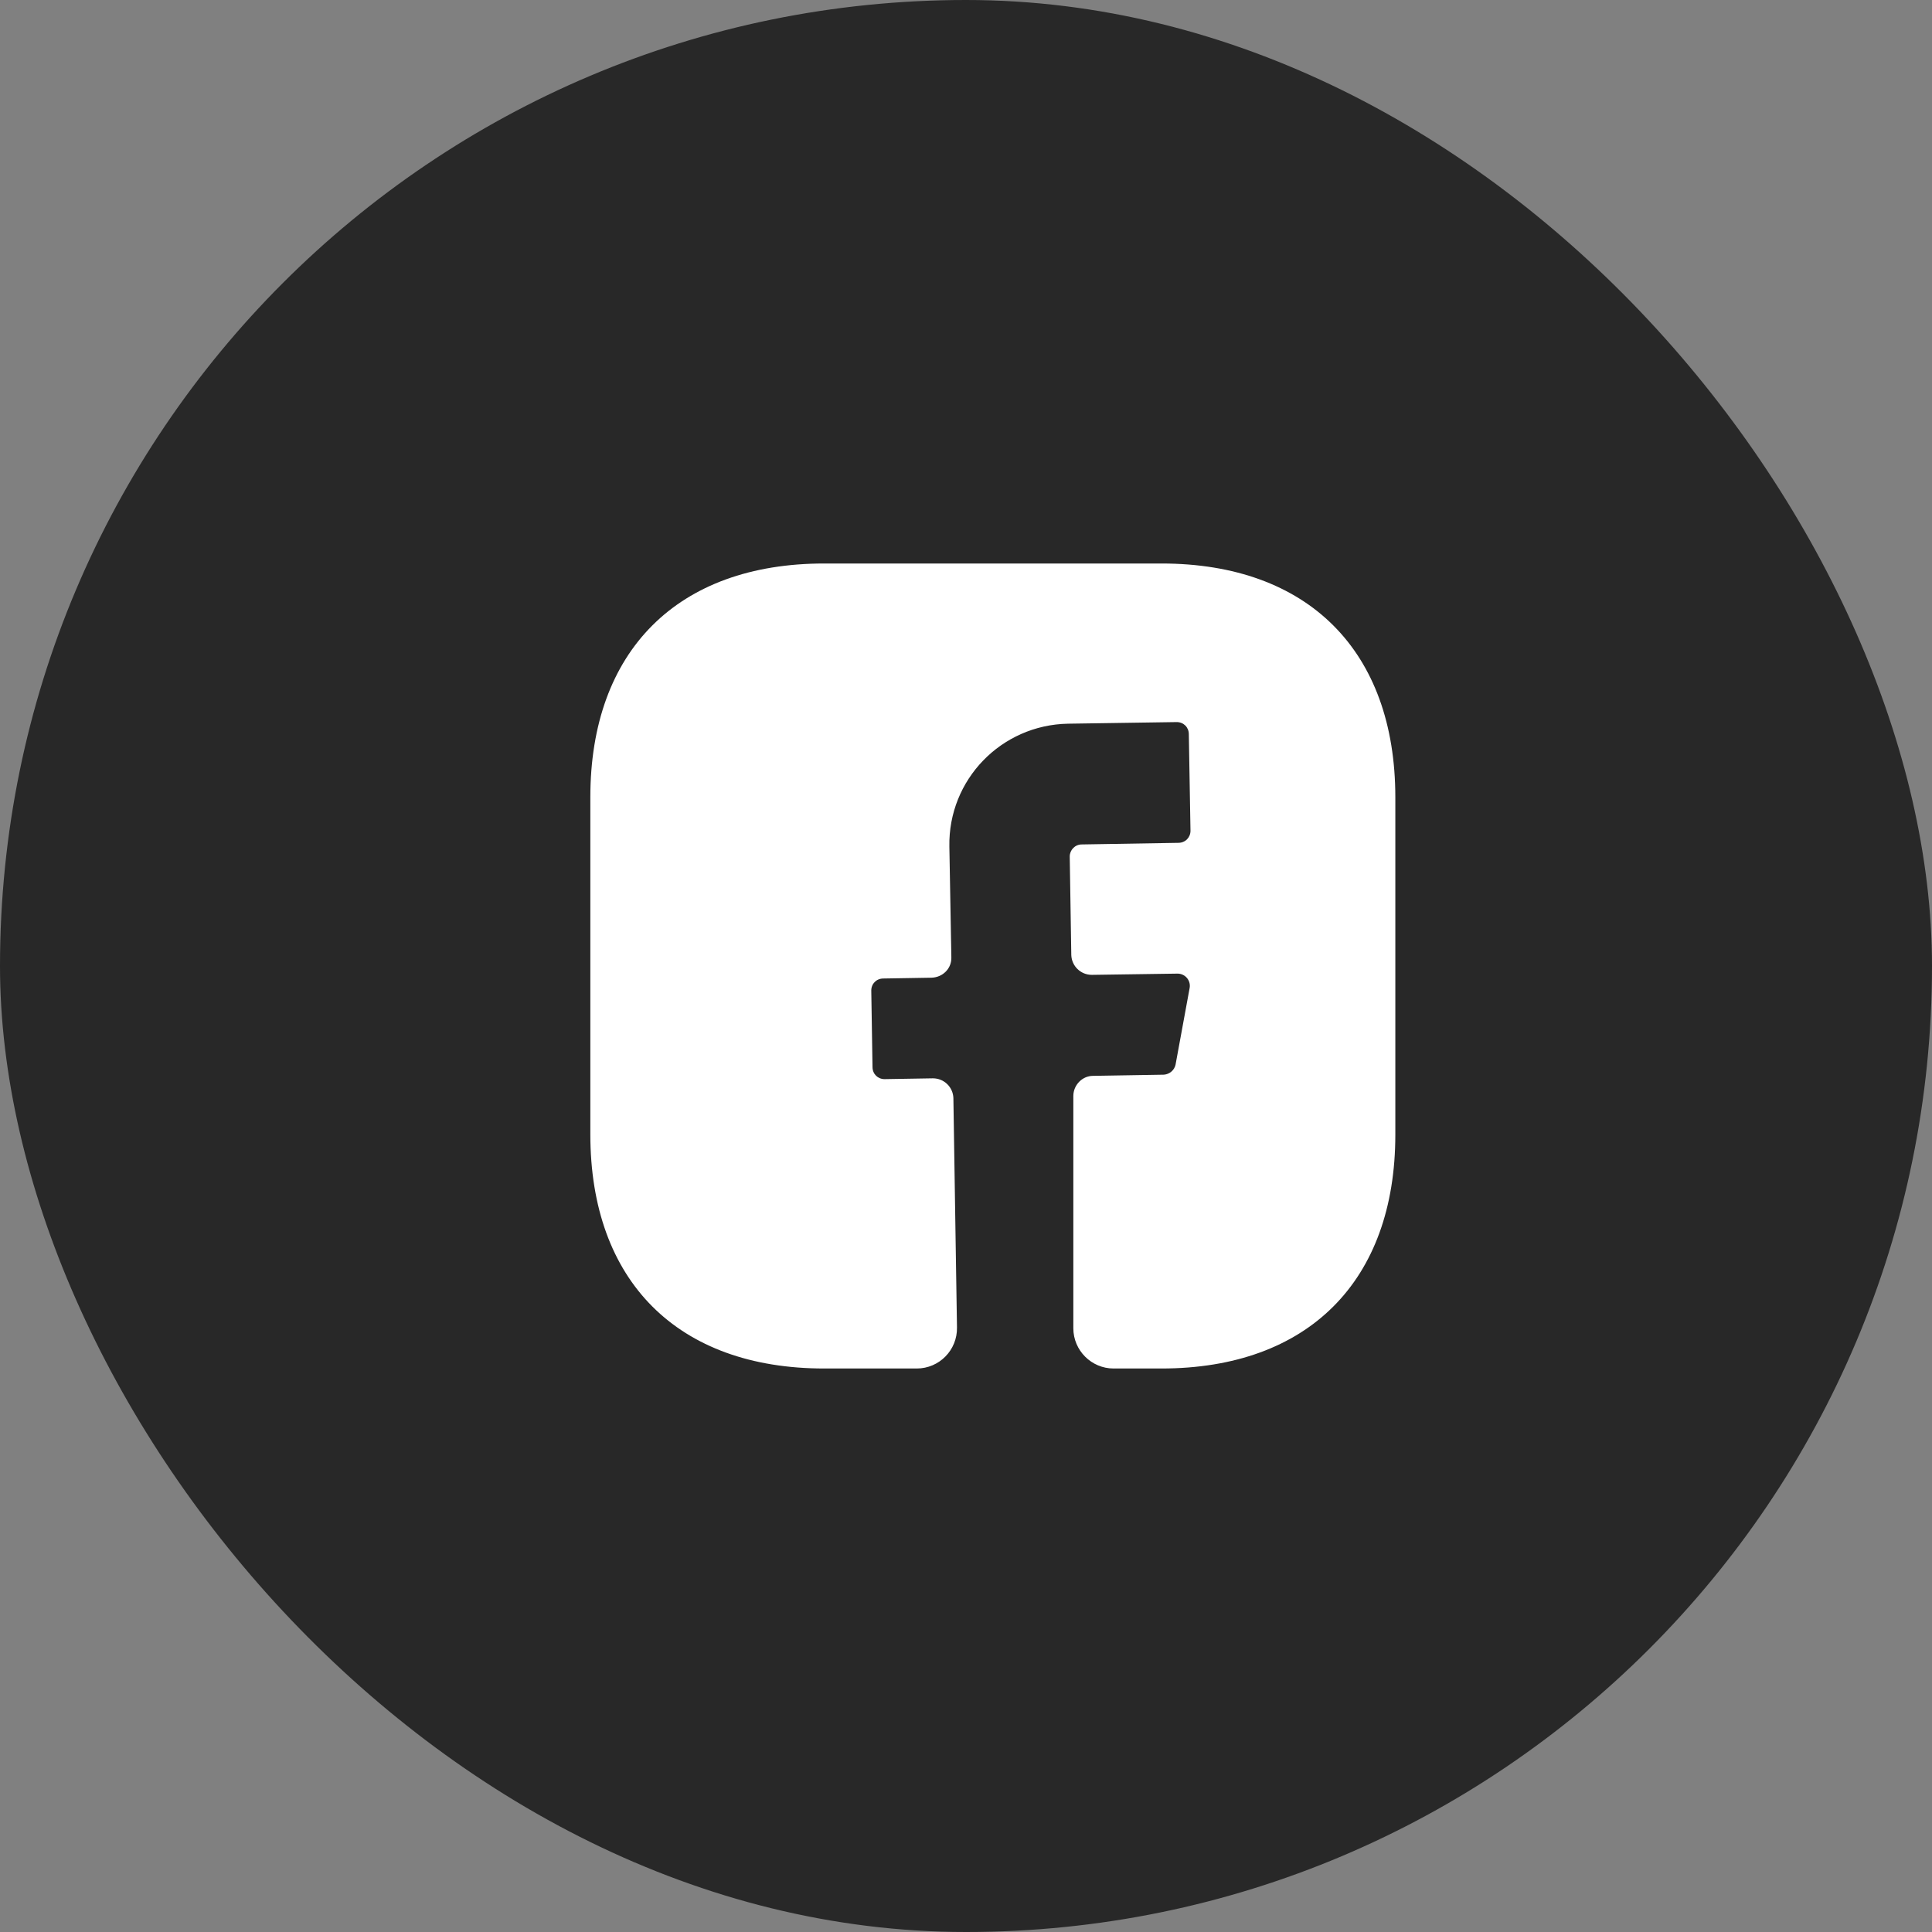
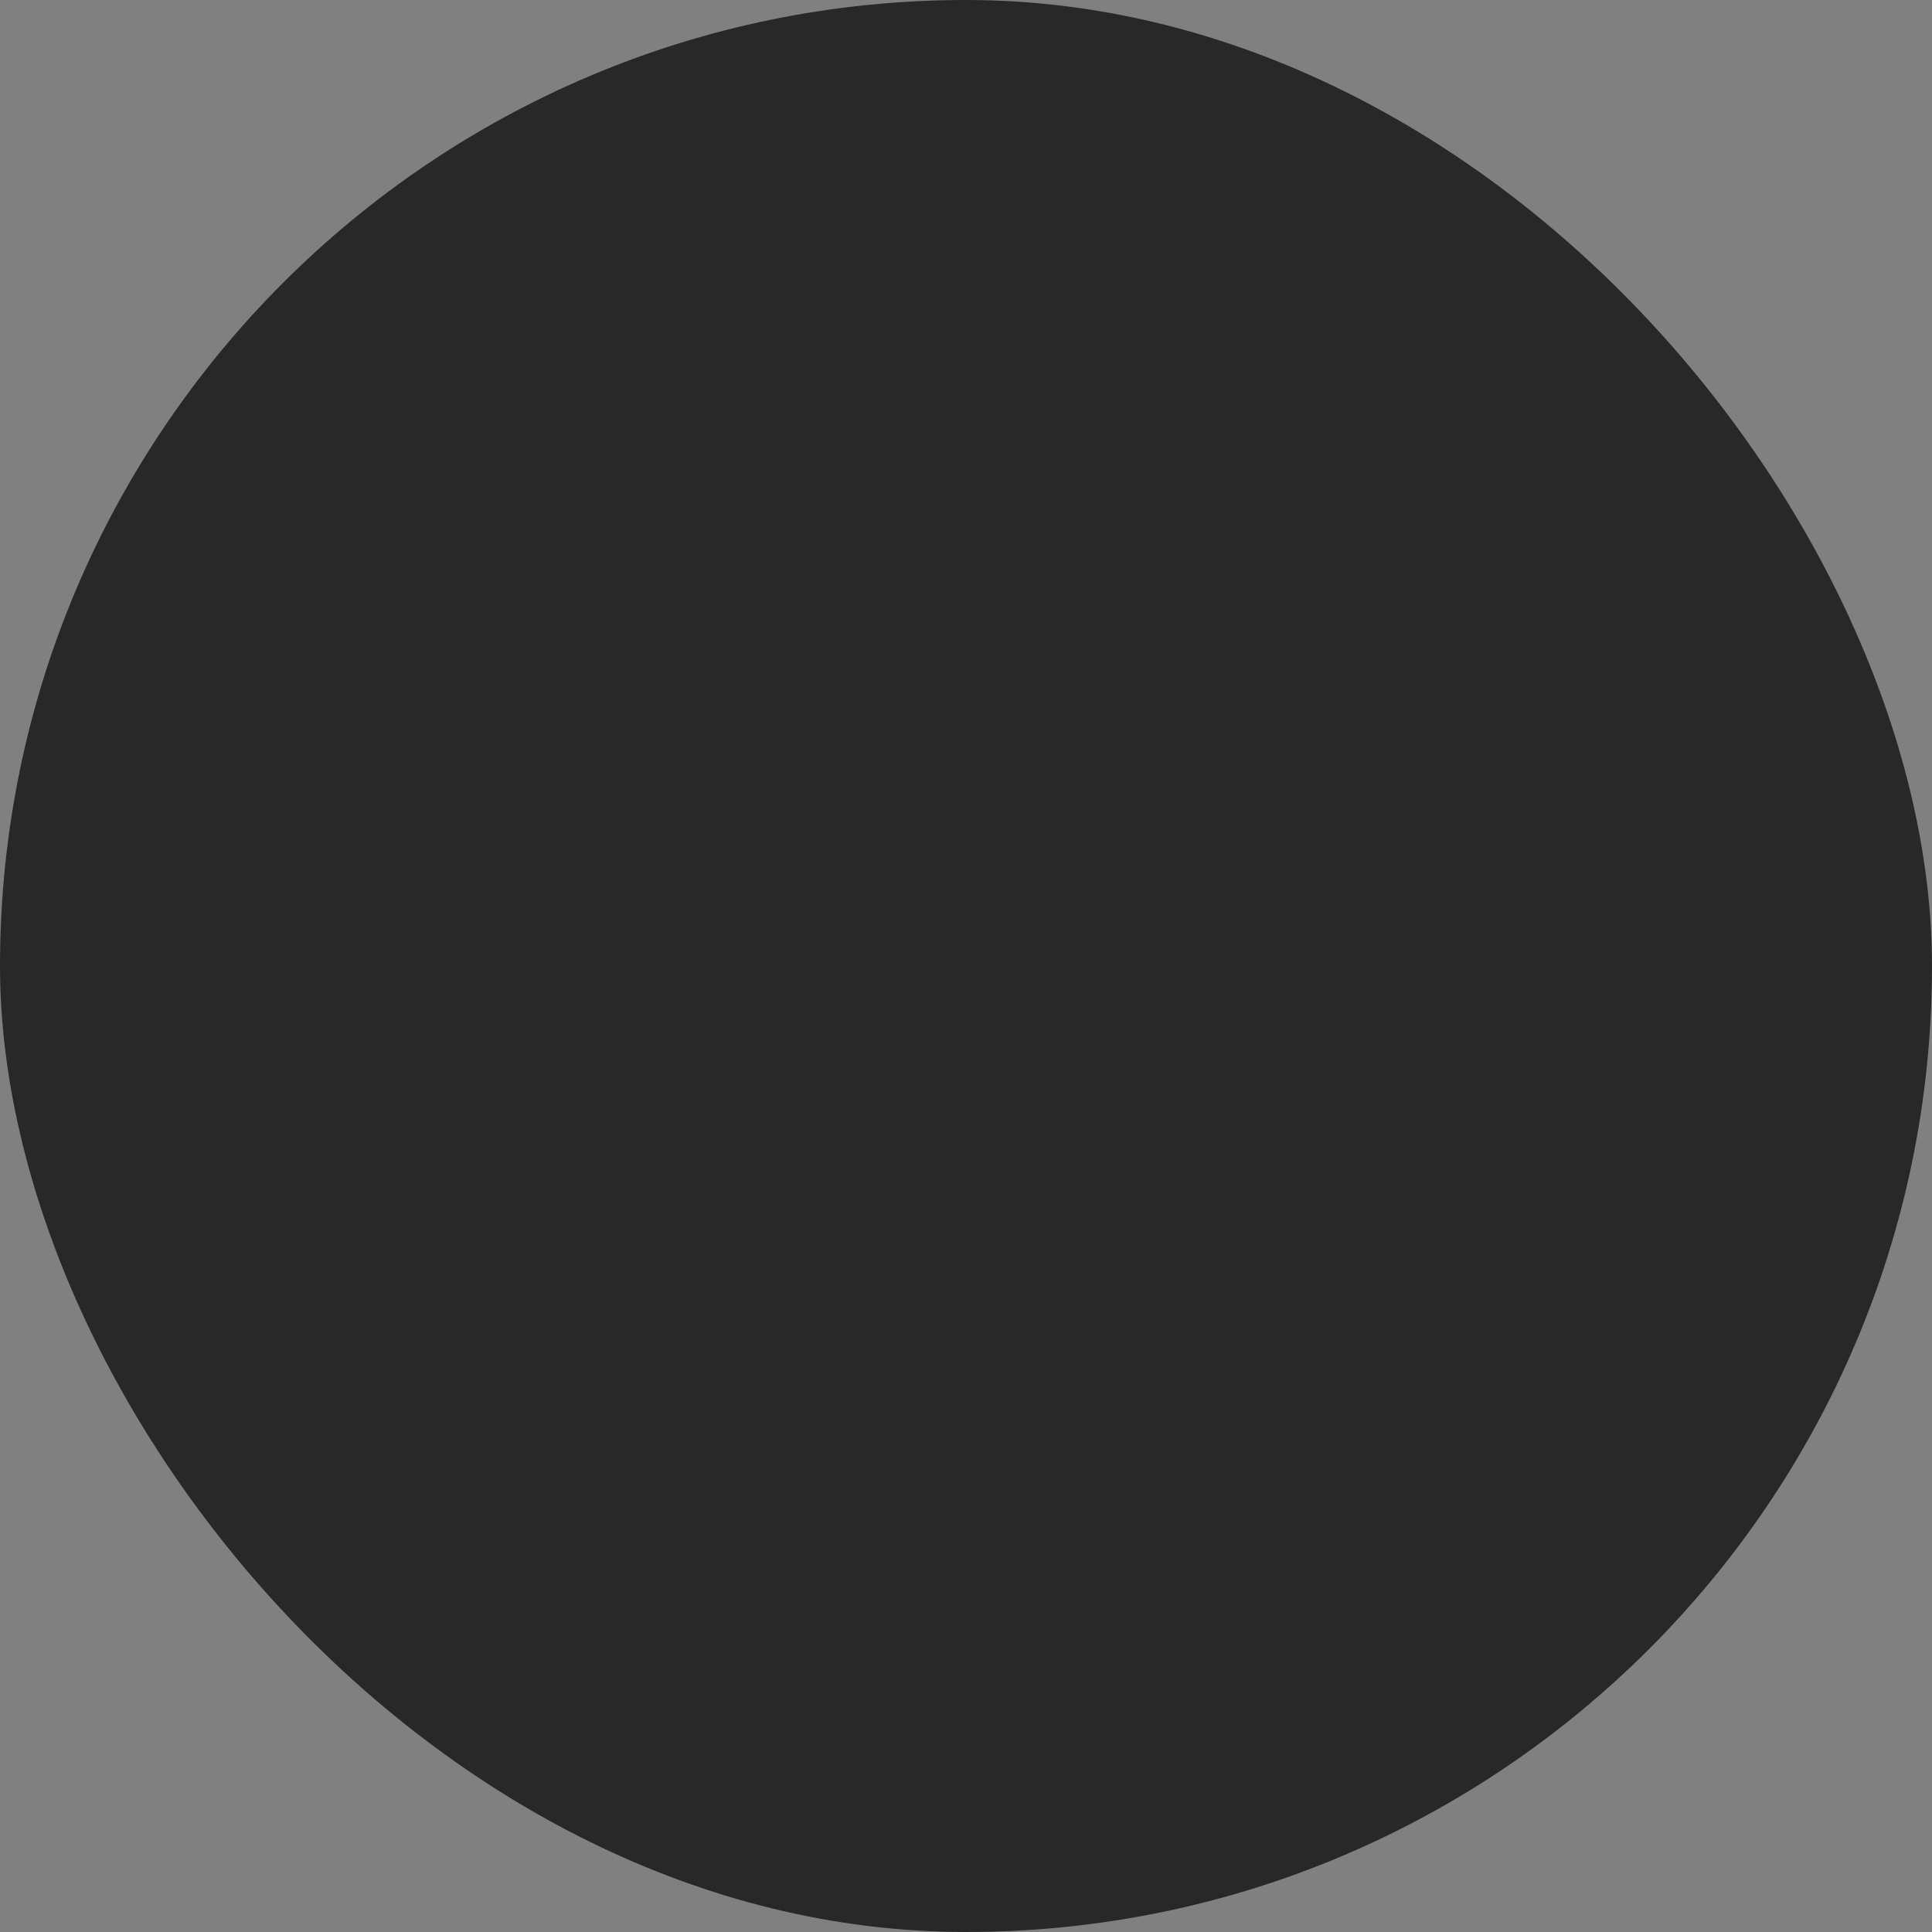
<svg xmlns="http://www.w3.org/2000/svg" width="36" height="36" viewBox="0 0 36 36" fill="none">
  <rect x="0" y="0" width="36" height="36" fill="#808080" stroke="none" />
  <rect width="36" height="36" rx="18" fill="#282828" />
-   <path d="M26 21.142C26 23.872 24.372 25.5 21.642 25.5H20.75C20.337 25.5 20 25.163 20 24.75V20.422C20 20.22 20.165 20.047 20.367 20.047L21.688 20.025C21.793 20.017 21.883 19.942 21.905 19.837L22.168 18.405C22.19 18.27 22.085 18.142 21.942 18.142L20.345 18.165C20.135 18.165 19.97 18 19.962 17.797L19.933 15.96C19.933 15.84 20.03 15.735 20.157 15.735L21.957 15.705C22.085 15.705 22.183 15.607 22.183 15.48L22.152 13.68C22.152 13.553 22.055 13.455 21.927 13.455L19.902 13.485C18.657 13.508 17.668 14.527 17.69 15.773L17.727 17.835C17.735 18.045 17.57 18.21 17.36 18.218L16.46 18.233C16.332 18.233 16.235 18.33 16.235 18.457L16.258 19.883C16.258 20.01 16.355 20.108 16.483 20.108L17.383 20.093C17.593 20.093 17.758 20.258 17.765 20.46L17.832 24.735C17.84 25.155 17.503 25.5 17.082 25.5H15.357C12.627 25.5 11 23.872 11 21.135V14.857C11 12.127 12.627 10.5 15.357 10.5H21.642C24.372 10.5 26 12.127 26 14.857V21.142Z" fill="white" />
</svg>